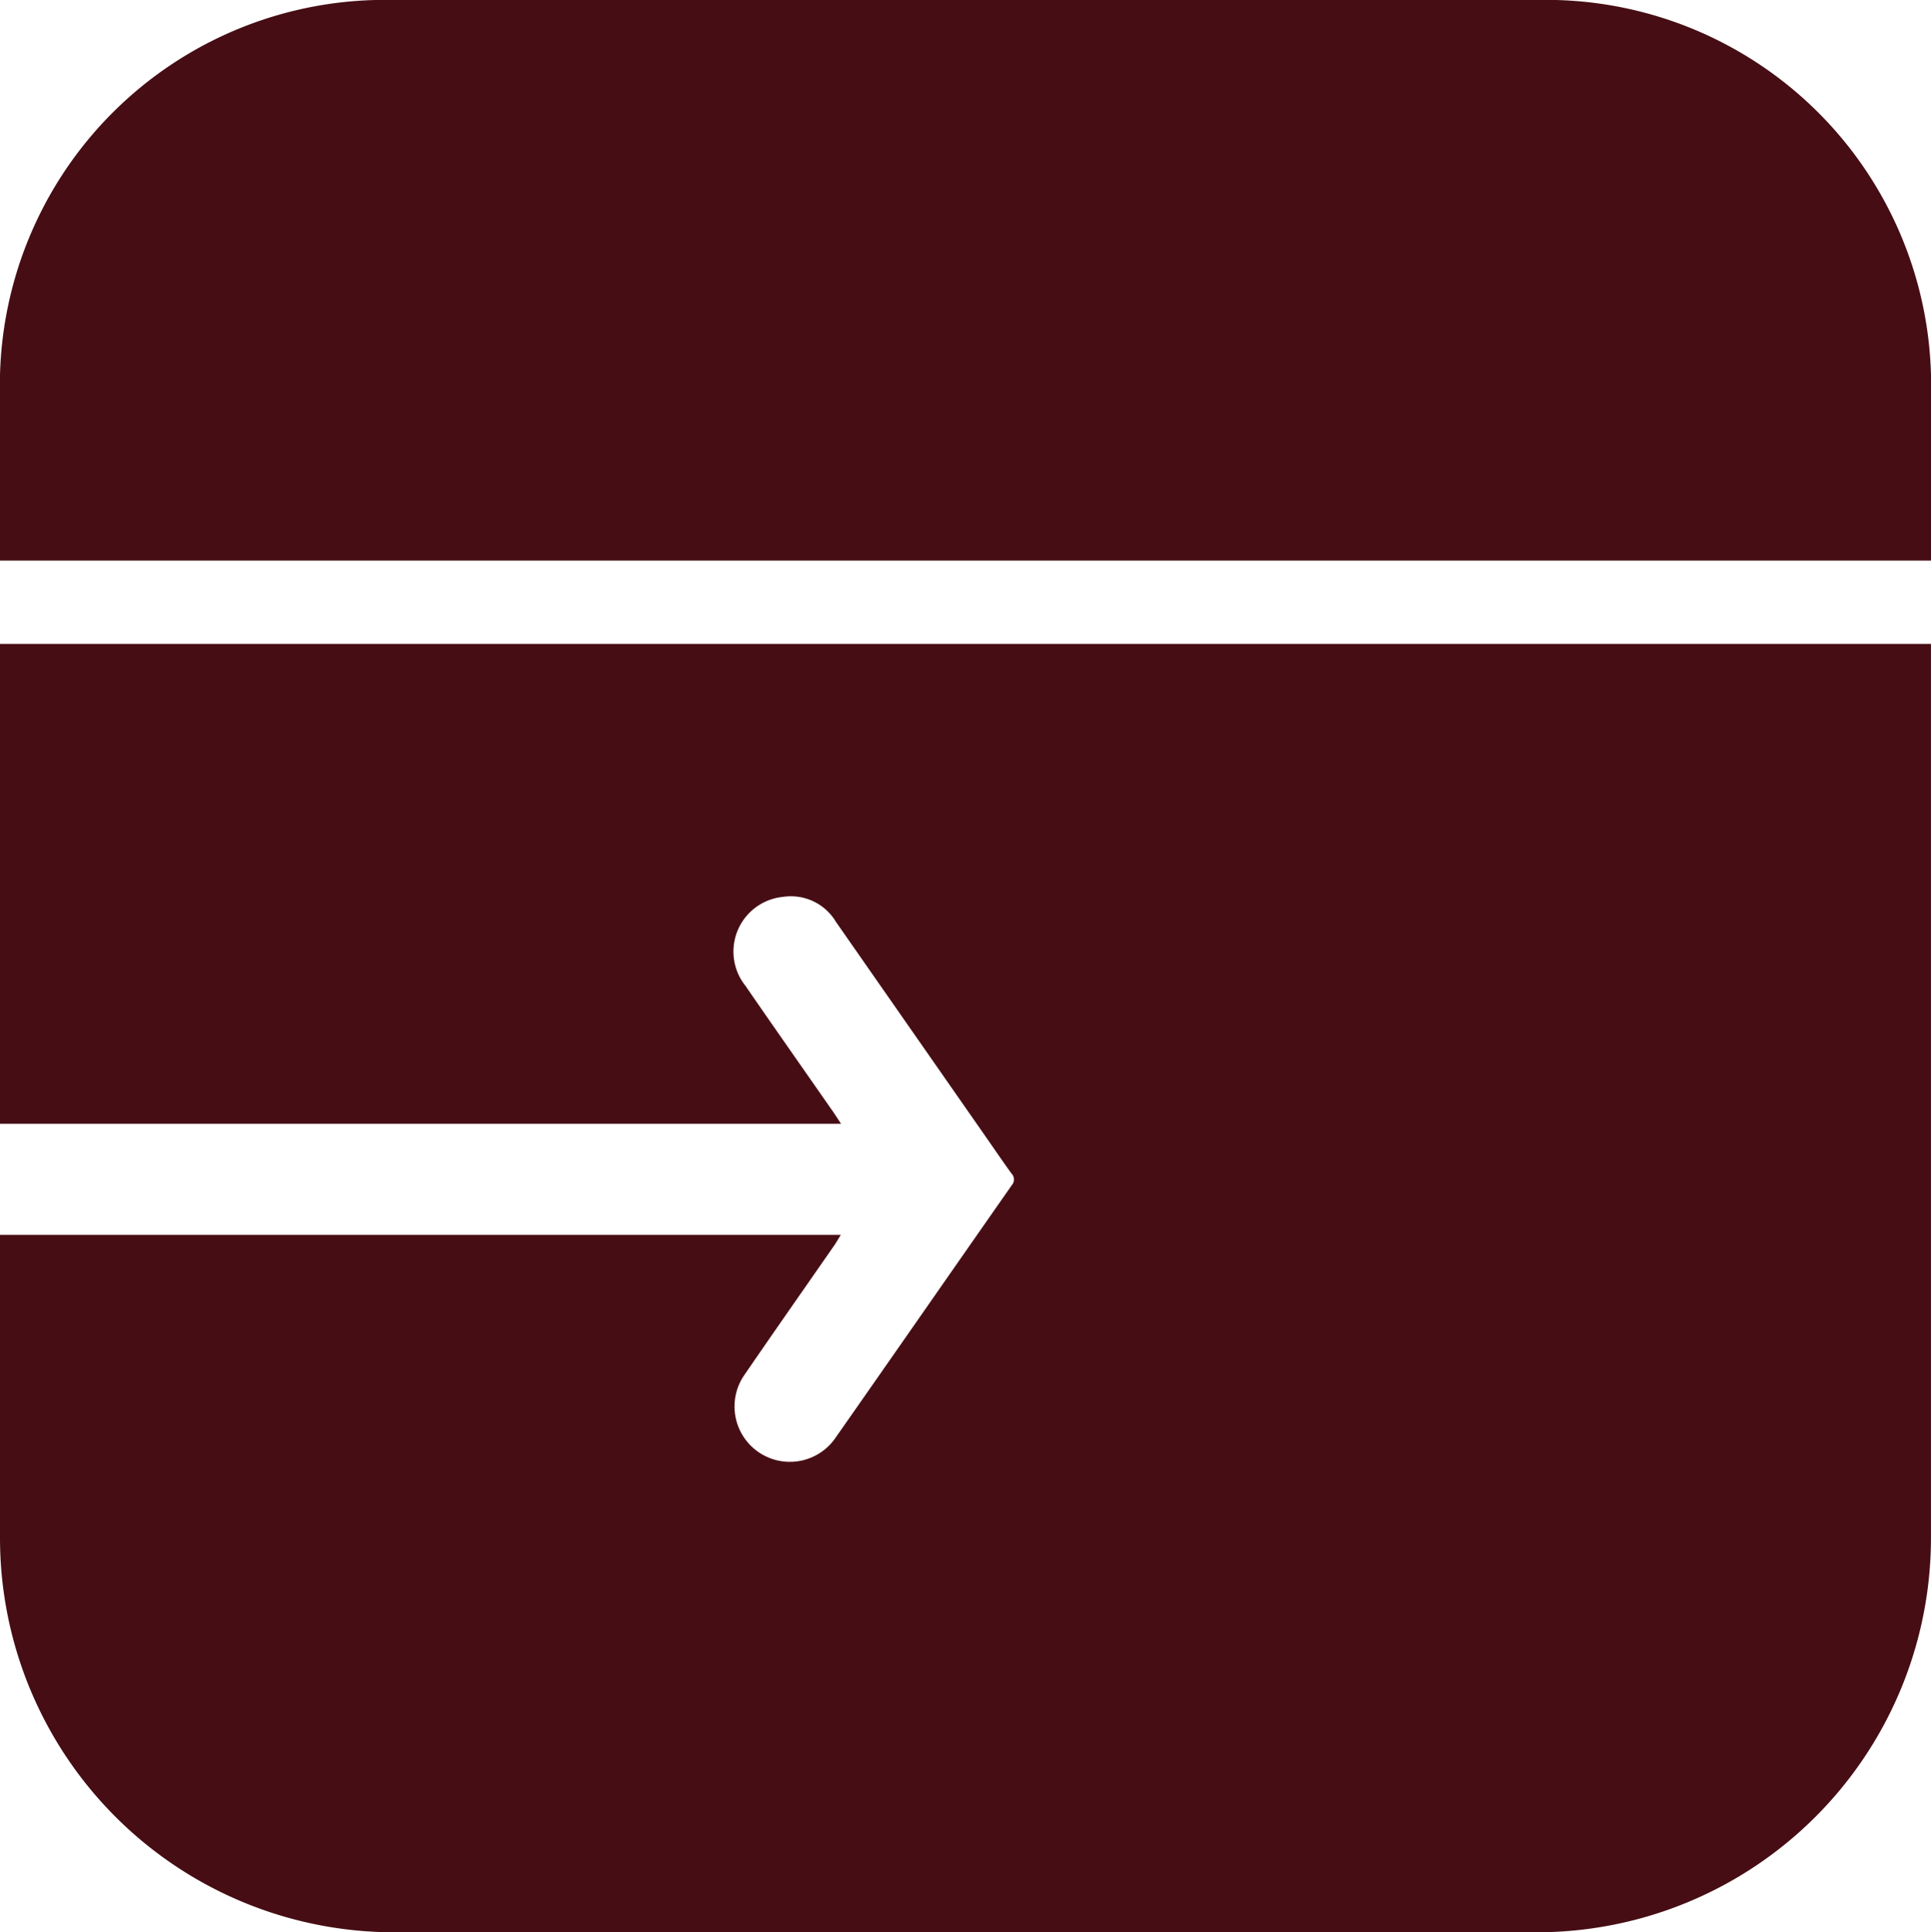
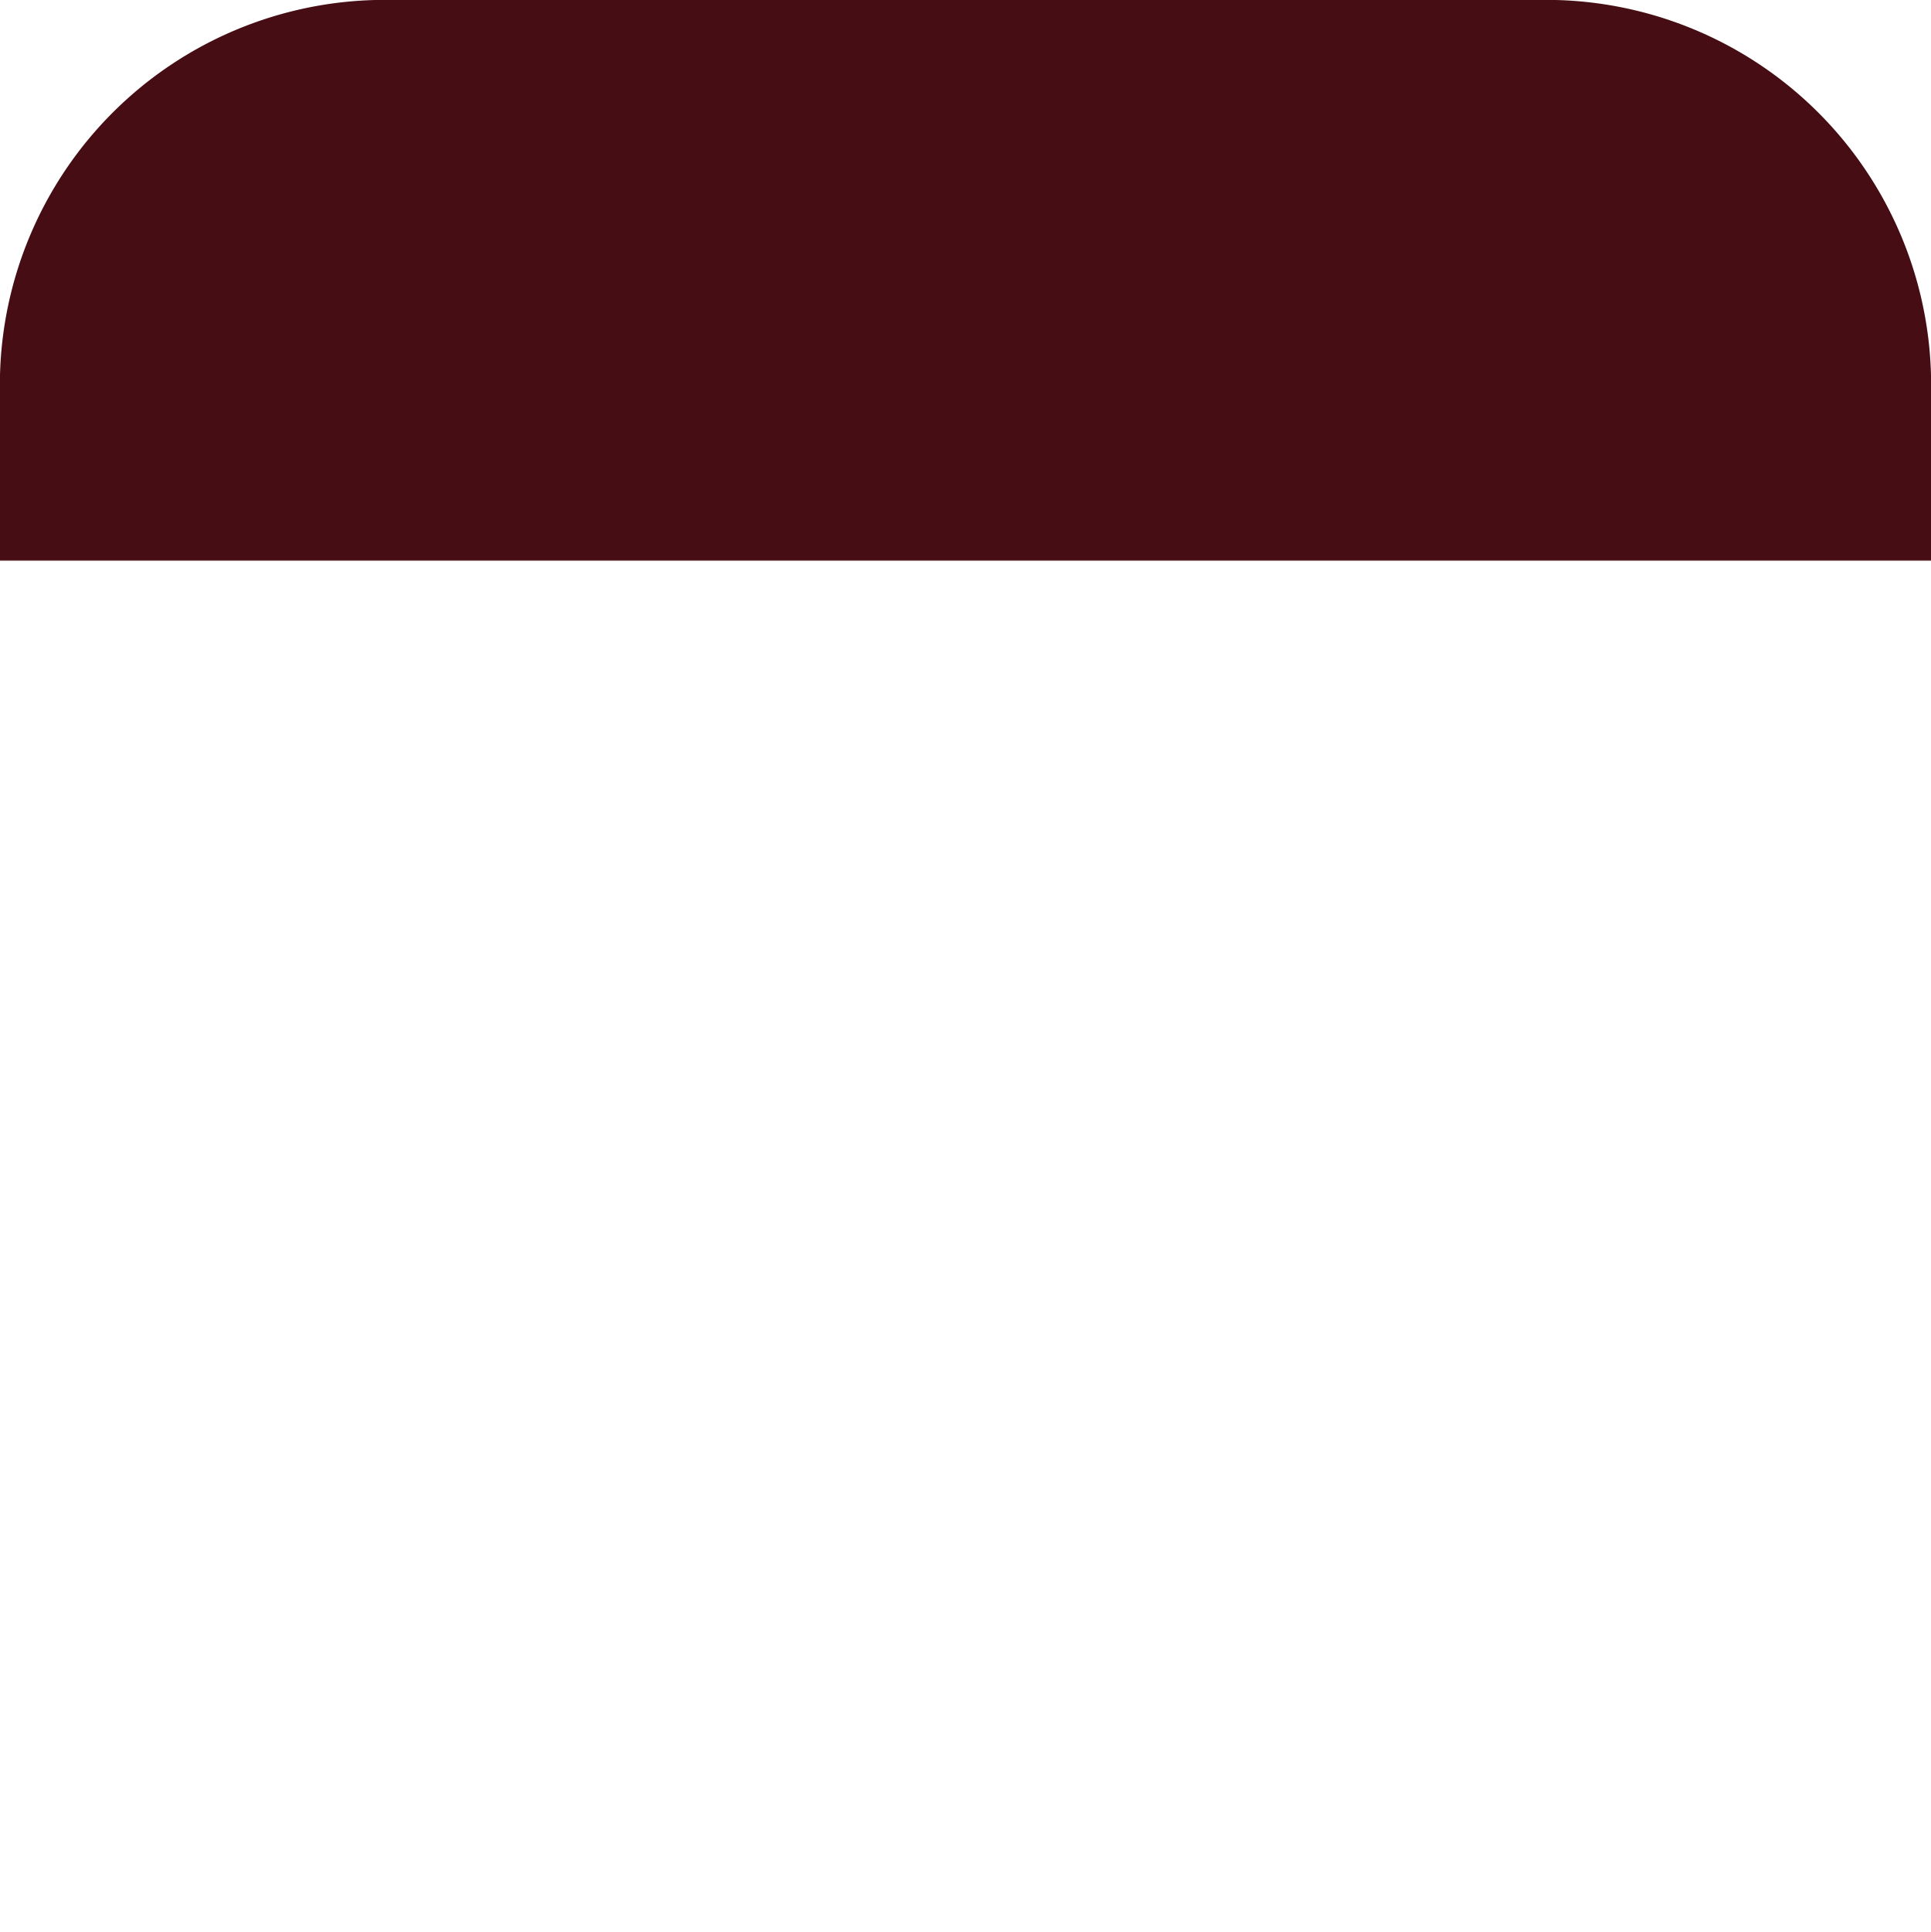
<svg xmlns="http://www.w3.org/2000/svg" width="51.112" height="51.14" viewBox="0 0 51.112 51.14">
  <g id="fleksibel_opsigelse" transform="translate(-288 -1039.869)">
    <g id="Illustration_-_Flexible_end_date" data-name="Illustration - Flexible end date" transform="translate(288 1039.869)">
      <g id="Group_13398" data-name="Group 13398">
        <path id="Path_13058" data-name="Path 13058" d="M40.676,0H10.435A10.19,10.19,0,0,0,0,9.925v4.911H51.112V9.925A10.19,10.19,0,0,0,40.676,0" fill="#460e14" />
-         <path id="Path_13059" data-name="Path 13059" d="M0,90.722H22.262c-.112-.169-.187-.289-.268-.4-.754-1.083-1.513-2.162-2.261-3.249a1.454,1.454,0,0,1,.992-2.356,1.387,1.387,0,0,1,1.4.659l3.929,5.635c.239.342.473.687.717,1.025a.227.227,0,0,1,.01.312c-1.566,2.239-3.124,4.484-4.692,6.722a1.465,1.465,0,0,1-2.405-1.672c.794-1.159,1.6-2.307,2.4-3.46.051-.073.094-.151.172-.277H0v8.026A10.435,10.435,0,0,0,10.435,112.12H40.676a10.435,10.435,0,0,0,10.435-10.435V78.022H0Z" transform="translate(0 -60.98)" fill="#460e14" />
      </g>
    </g>
  </g>
</svg>